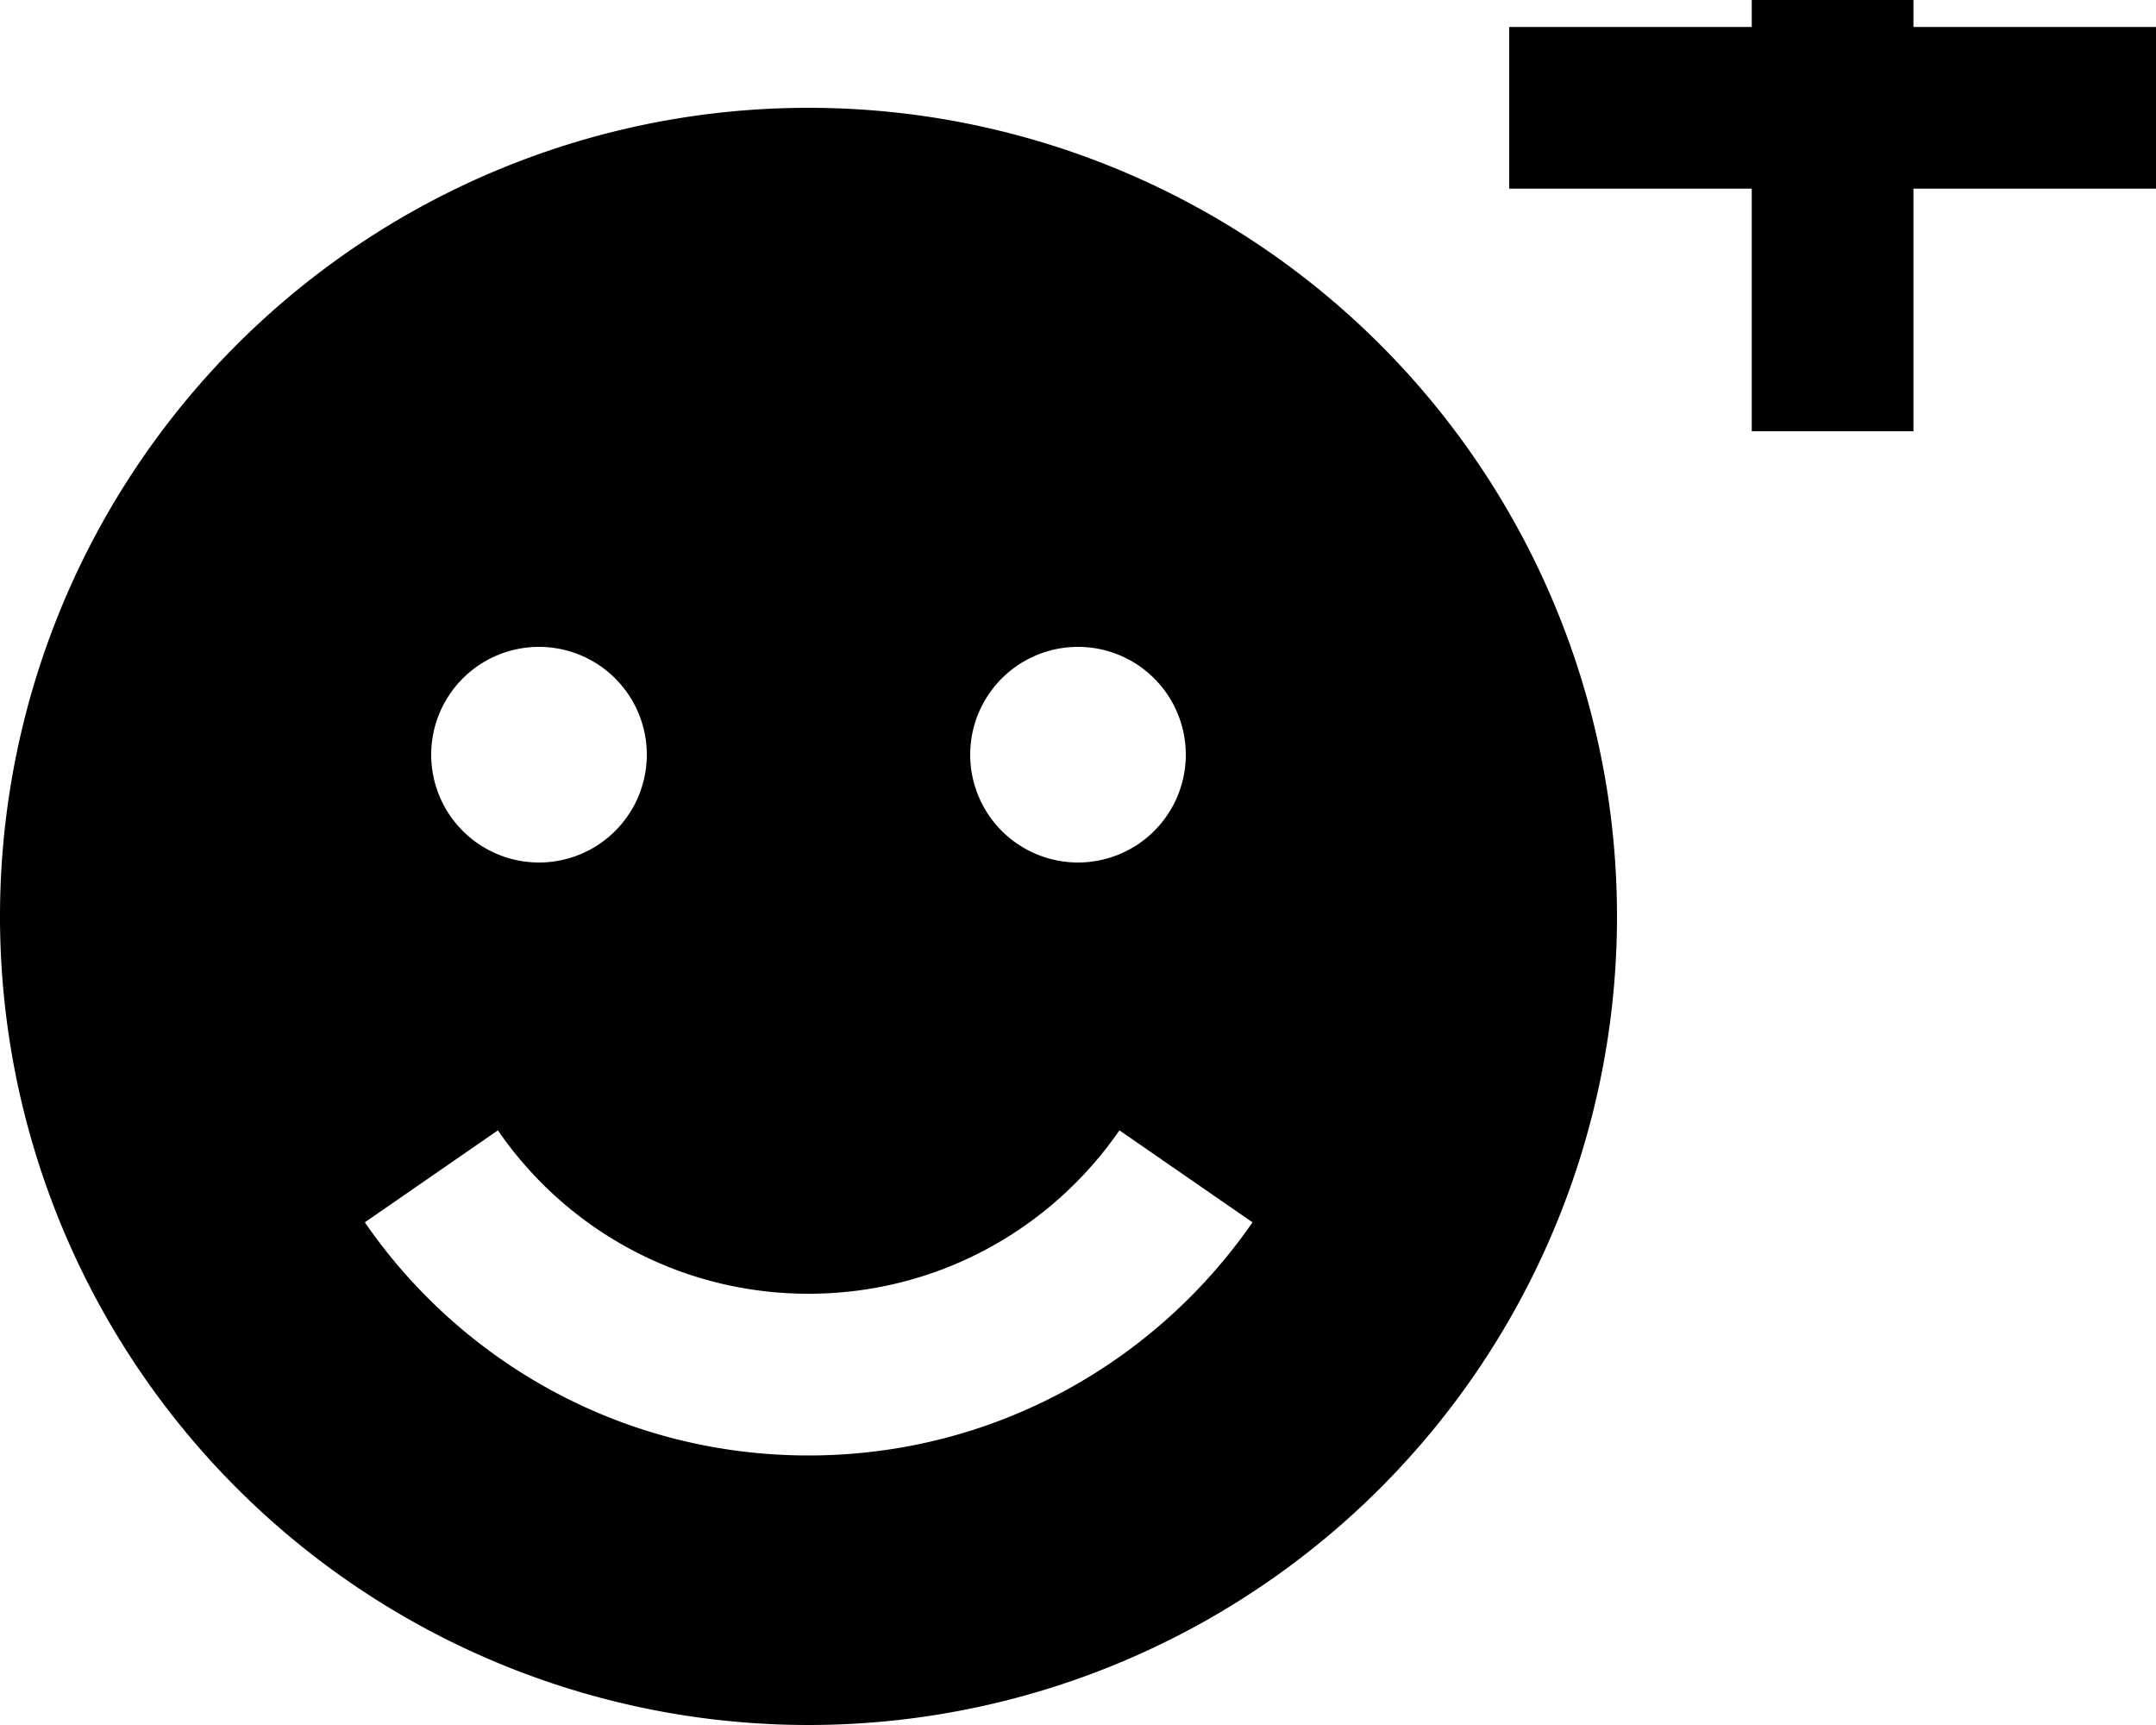
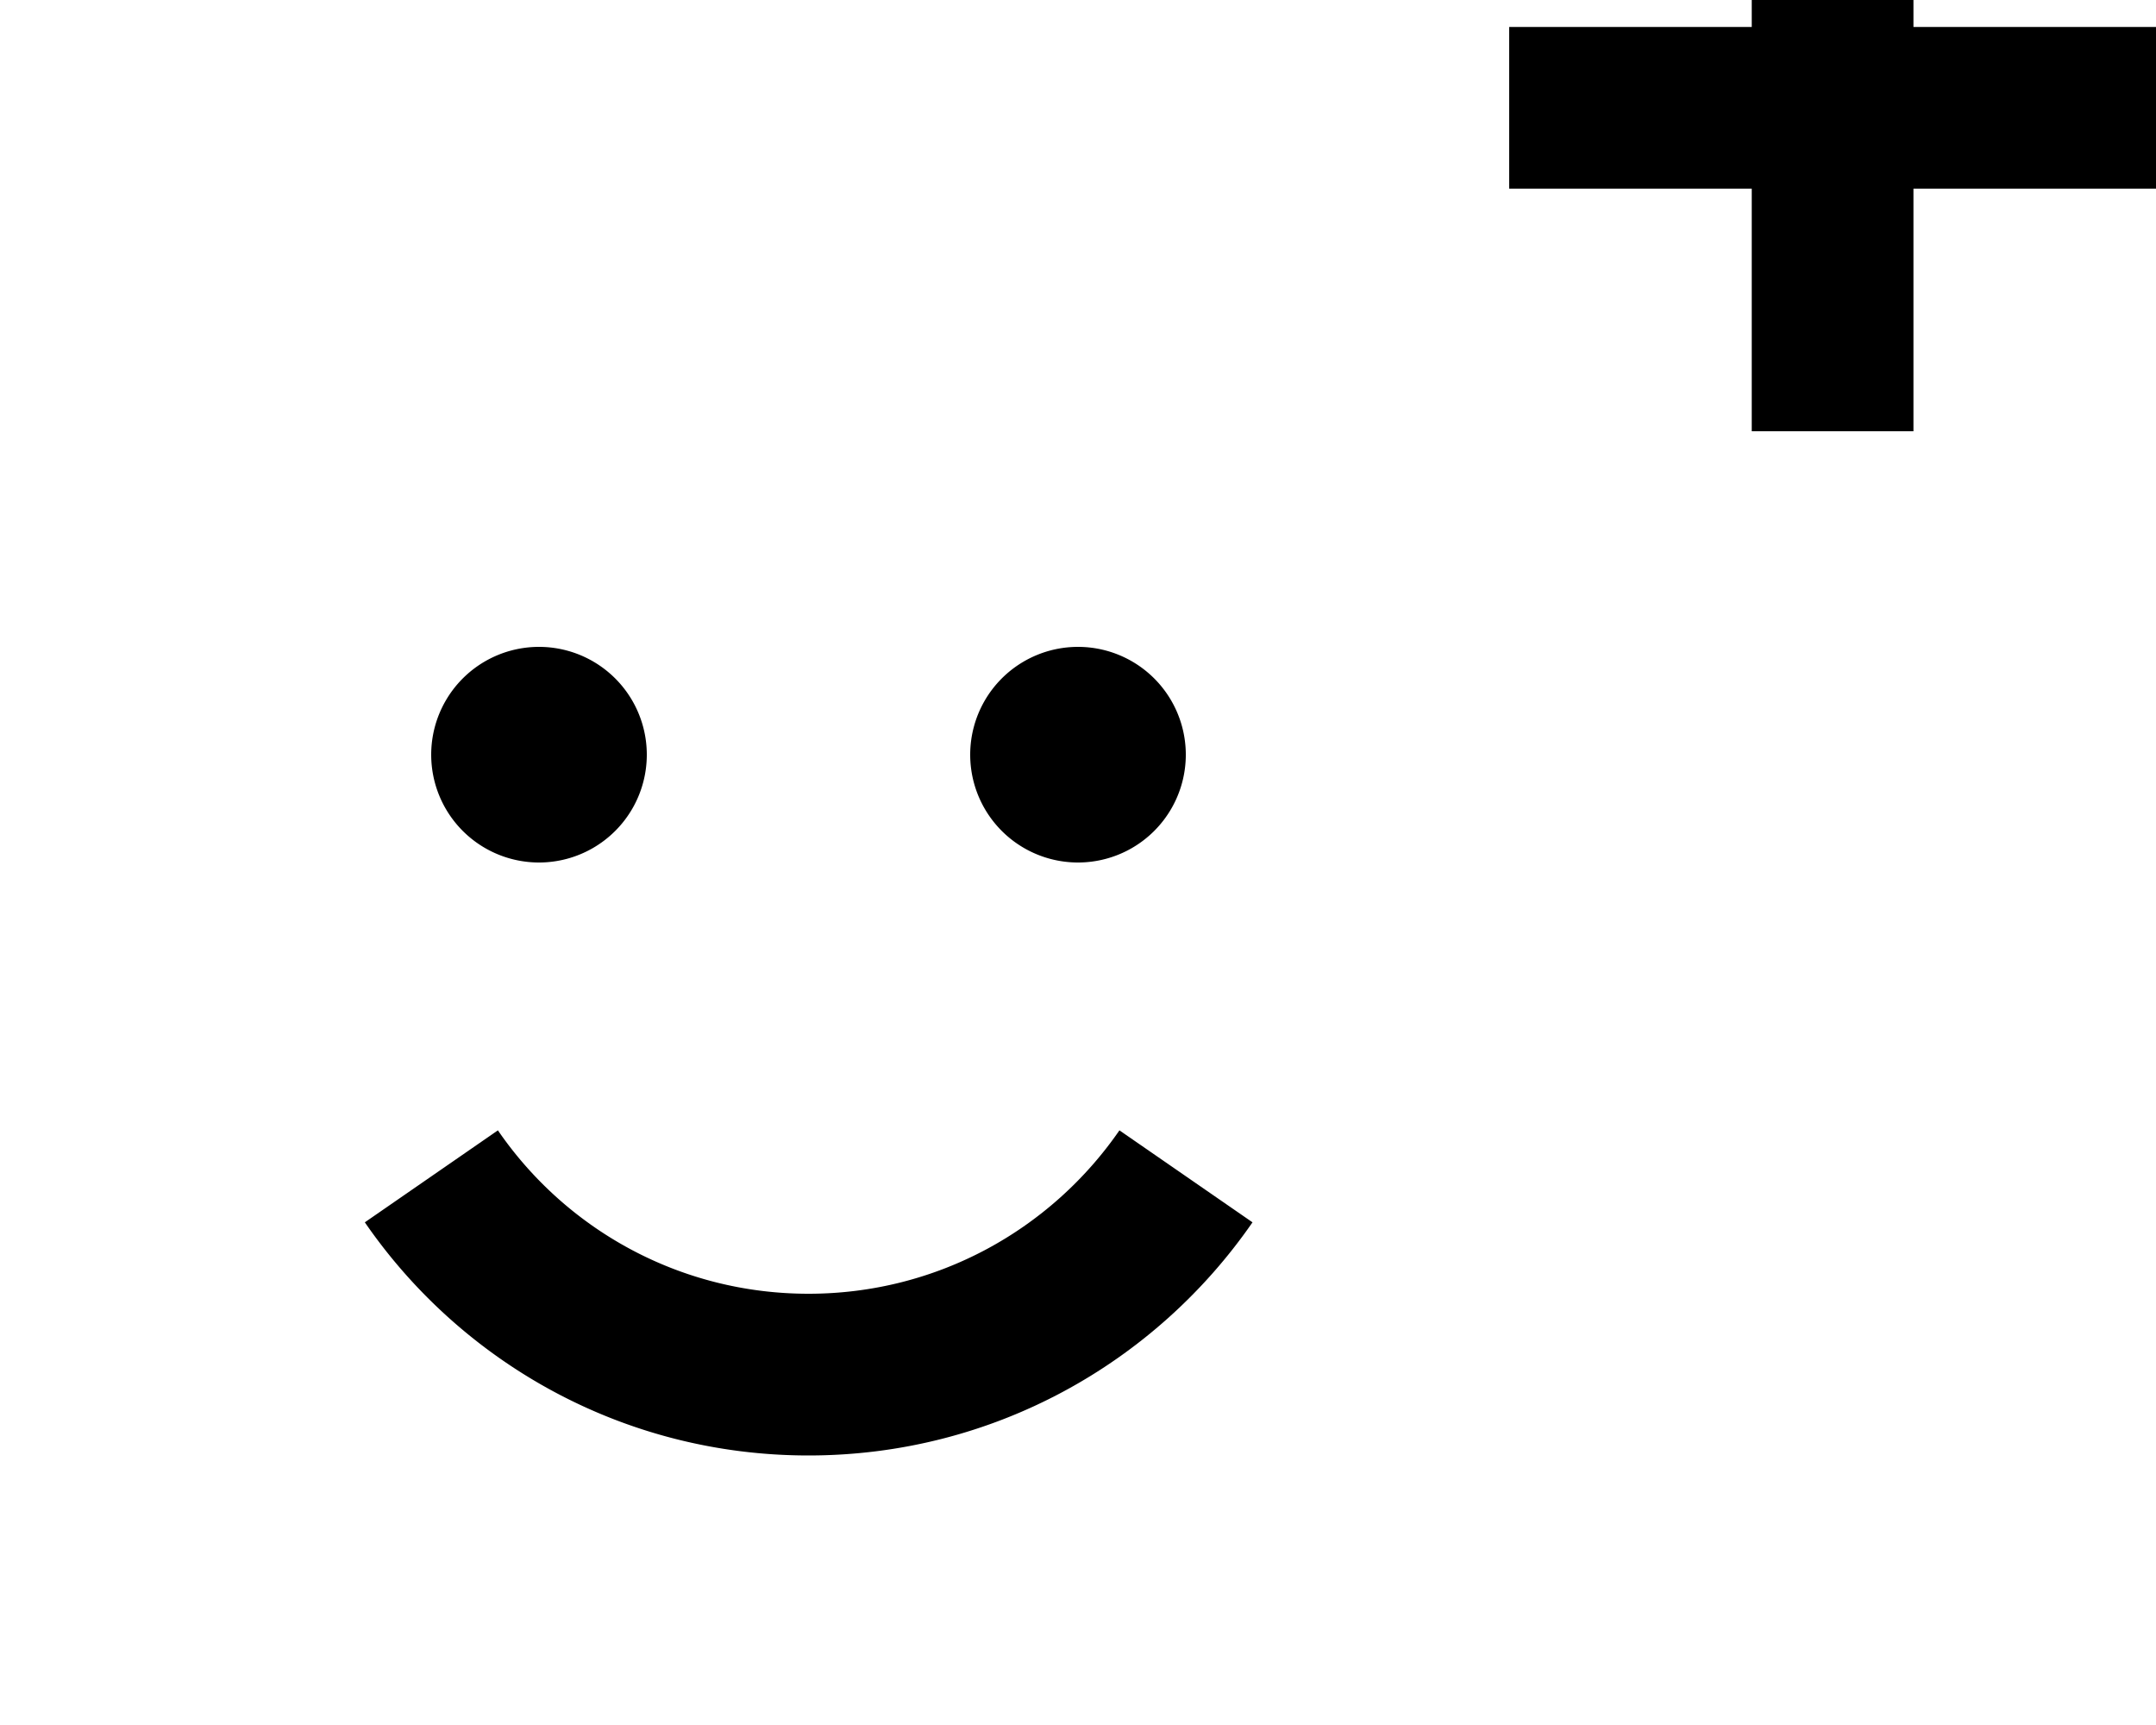
<svg xmlns="http://www.w3.org/2000/svg" viewBox="0 0 640 512">
-   <path fill="currentColor" d="M568-64l0 72 72 0 0 48-72 0 0 72-48 0 0-72-72 0 0-48 72 0 0-72 48 0zM0 272a240 240 0 1 1 480 0 240 240 0 1 1 -480 0zm147.8 63.5l-39.5 27.3C137.1 404.6 185.3 432 240 432s102.9-27.4 131.8-69.2l-39.5-27.3C312 364.9 278.2 384 240 384s-72-19.1-92.2-48.5zM160 256a32 32 0 1 0 0-64 32 32 0 1 0 0 64zm192-32a32 32 0 1 0 -64 0 32 32 0 1 0 64 0z" />
+   <path fill="currentColor" d="M568-64l0 72 72 0 0 48-72 0 0 72-48 0 0-72-72 0 0-48 72 0 0-72 48 0zM0 272zm147.8 63.5l-39.5 27.3C137.1 404.6 185.3 432 240 432s102.9-27.4 131.8-69.2l-39.5-27.3C312 364.9 278.2 384 240 384s-72-19.1-92.2-48.5zM160 256a32 32 0 1 0 0-64 32 32 0 1 0 0 64zm192-32a32 32 0 1 0 -64 0 32 32 0 1 0 64 0z" />
</svg>